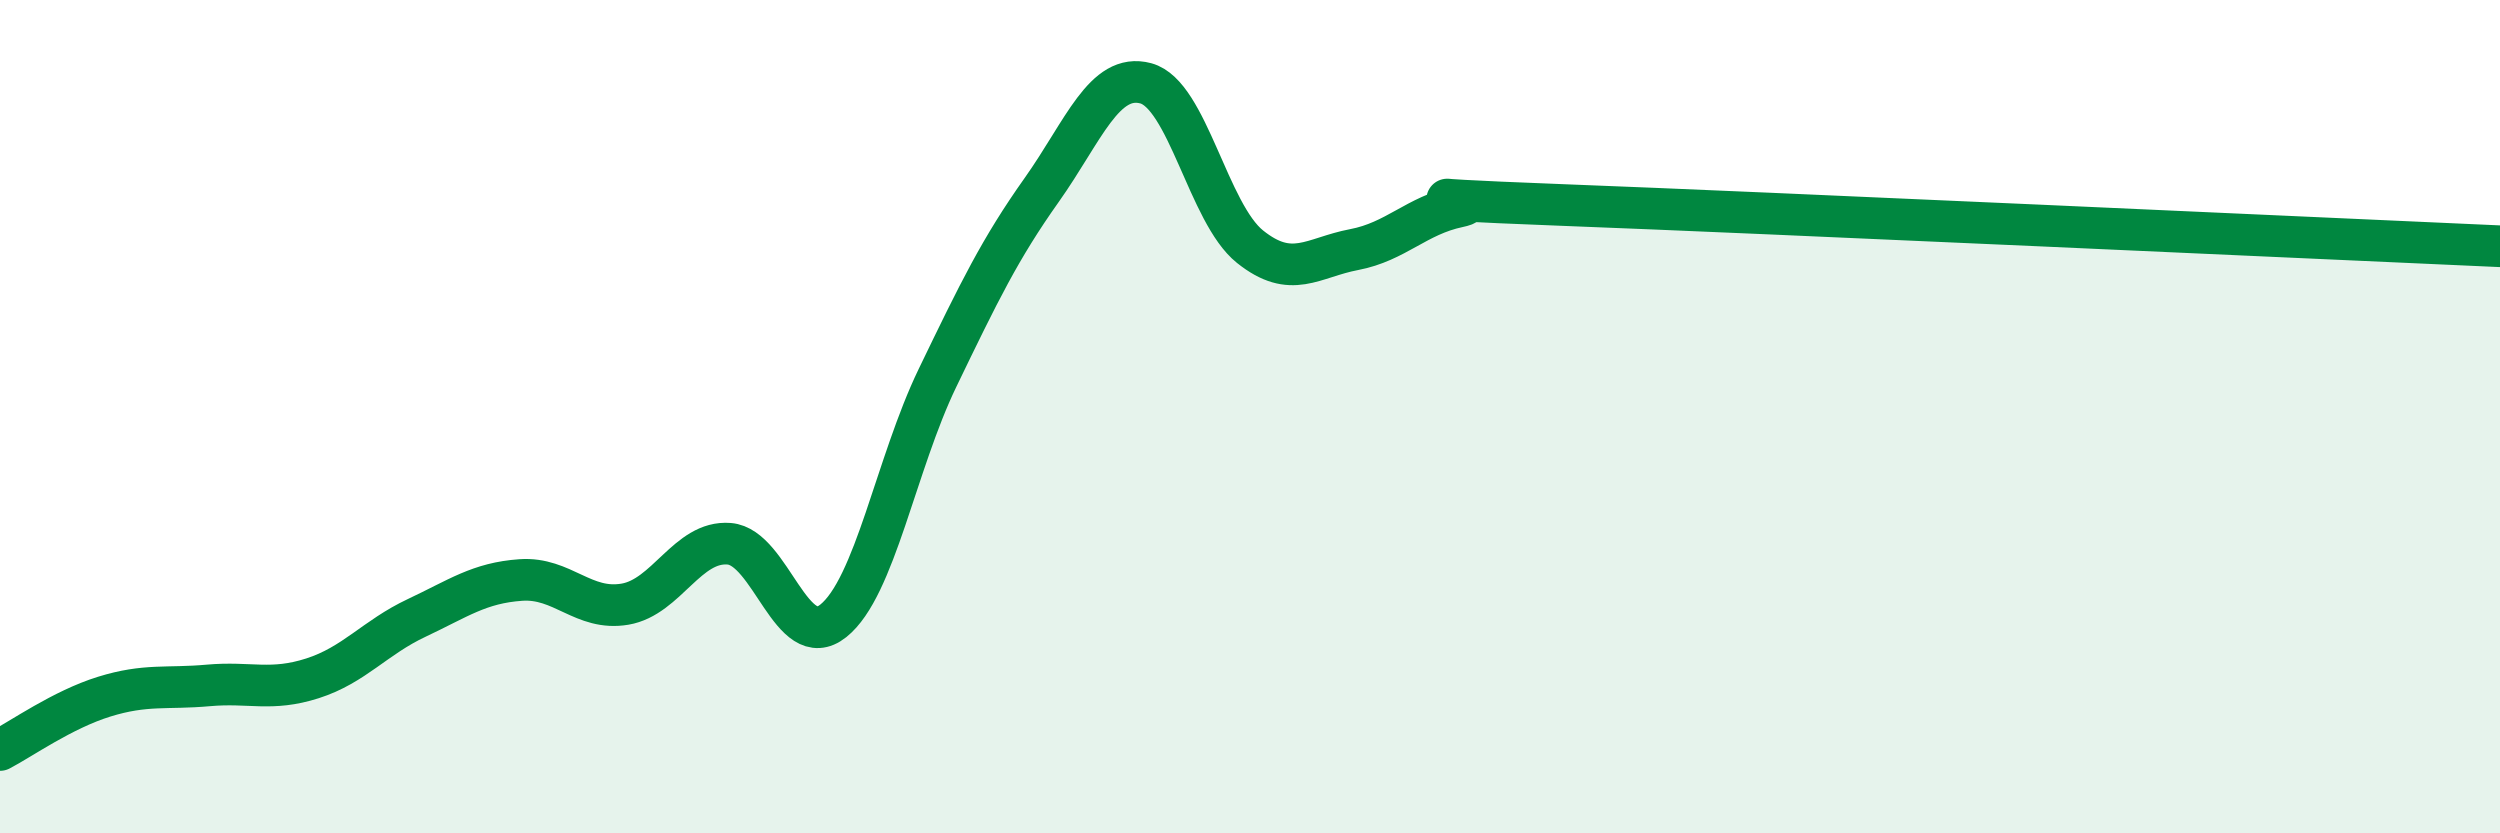
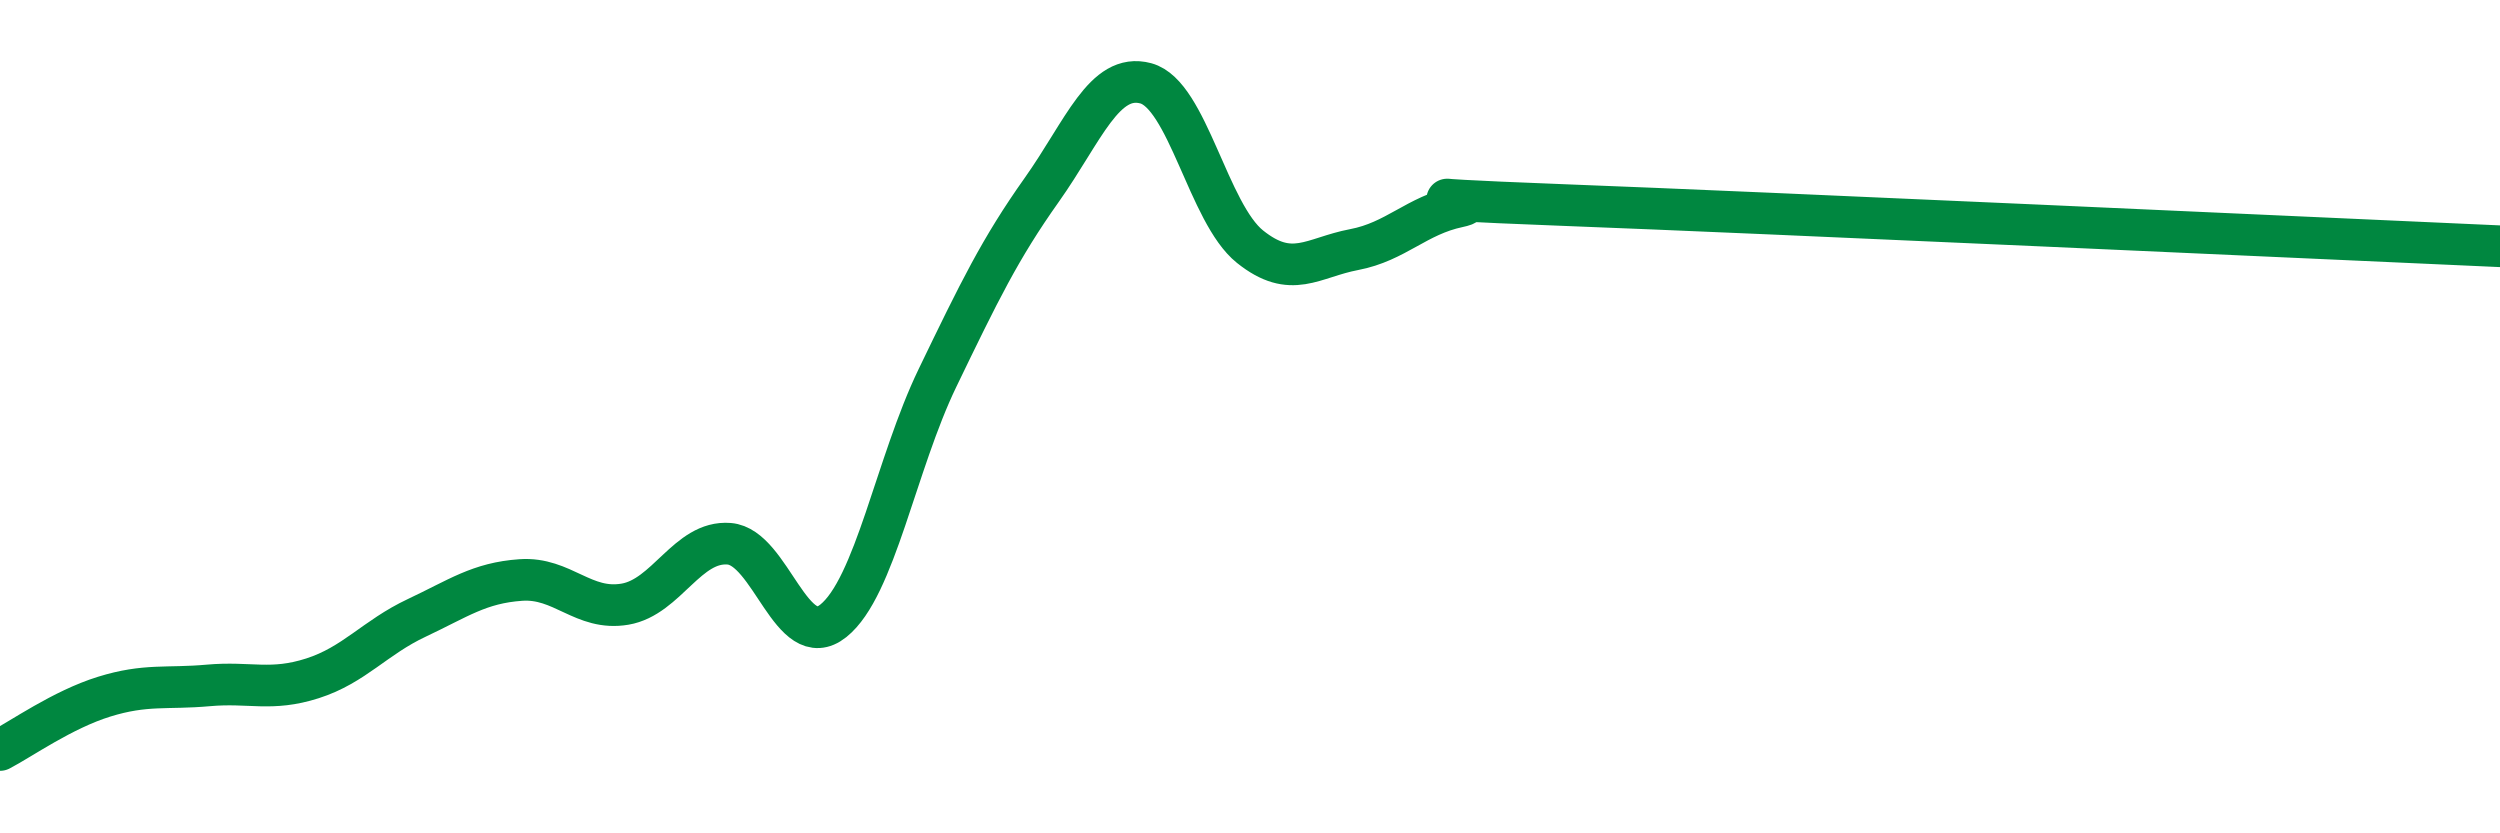
<svg xmlns="http://www.w3.org/2000/svg" width="60" height="20" viewBox="0 0 60 20">
-   <path d="M 0,18 C 0.5,17.74 1.5,17.03 2.5,16.72 C 3.5,16.41 4,16.54 5,16.45 C 6,16.36 6.5,16.6 7.5,16.28 C 8.5,15.96 9,15.3 10,14.83 C 11,14.36 11.5,13.99 12.5,13.92 C 13.5,13.85 14,14.67 15,14.5 C 16,14.33 16.5,12.97 17.5,13.05 C 18.5,13.13 19,15.7 20,14.9 C 21,14.1 21.5,11.14 22.5,9.07 C 23.5,7 24,5.97 25,4.56 C 26,3.15 26.5,1.73 27.5,2 C 28.5,2.27 29,5.12 30,5.92 C 31,6.72 31.5,6.18 32.5,5.99 C 33.5,5.8 34,5.17 35,4.96 C 36,4.75 32.5,4.73 37.5,4.92 C 42.5,5.11 55.5,5.71 60,5.91L60 20L0 20Z" fill="#008740" opacity="0.1" stroke-linecap="round" stroke-linejoin="round" />
  <path d="M 0,18 C 0.5,17.74 1.5,17.03 2.5,16.72 C 3.5,16.41 4,16.54 5,16.45 C 6,16.36 6.5,16.6 7.5,16.28 C 8.5,15.96 9,15.3 10,14.83 C 11,14.36 11.5,13.99 12.5,13.92 C 13.5,13.85 14,14.67 15,14.5 C 16,14.33 16.5,12.97 17.5,13.05 C 18.5,13.13 19,15.7 20,14.9 C 21,14.1 21.5,11.14 22.5,9.07 C 23.5,7 24,5.97 25,4.56 C 26,3.15 26.5,1.73 27.5,2 C 28.5,2.27 29,5.12 30,5.92 C 31,6.72 31.5,6.18 32.5,5.99 C 33.5,5.8 34,5.17 35,4.96 C 36,4.75 32.5,4.73 37.5,4.92 C 42.5,5.11 55.5,5.71 60,5.91" stroke="#008740" stroke-width="1" fill="none" stroke-linecap="round" stroke-linejoin="round" />
</svg>